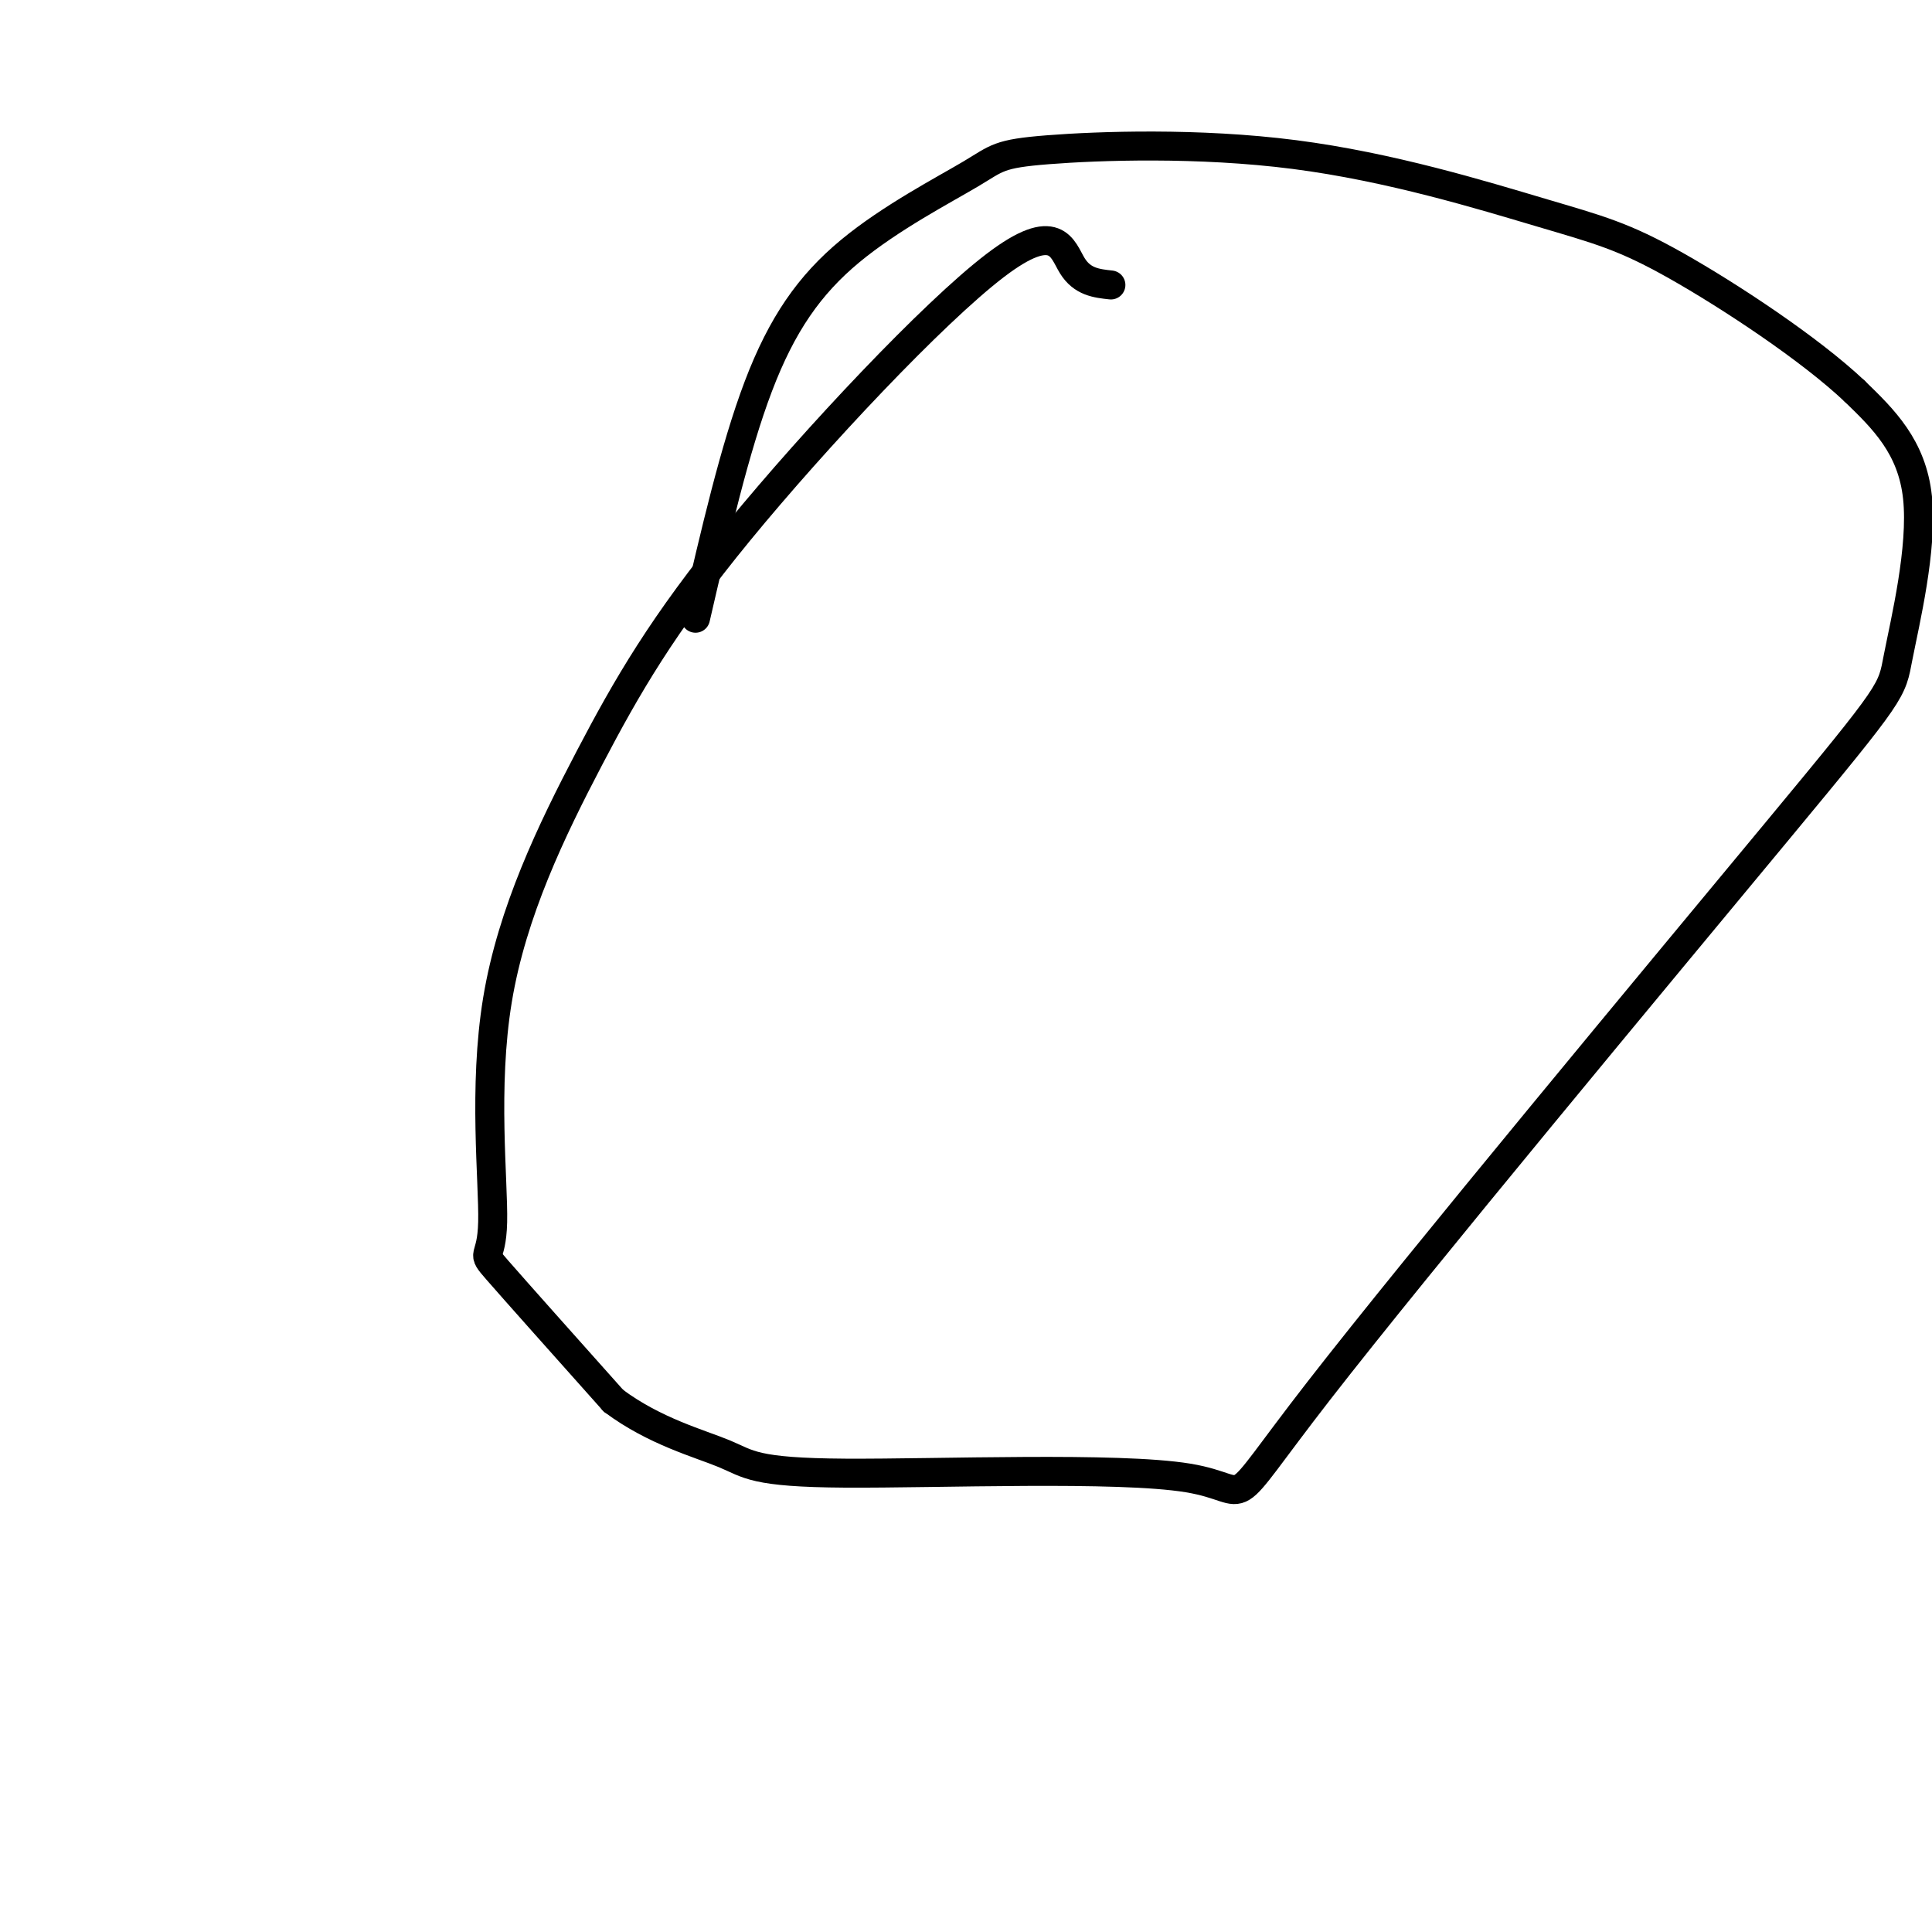
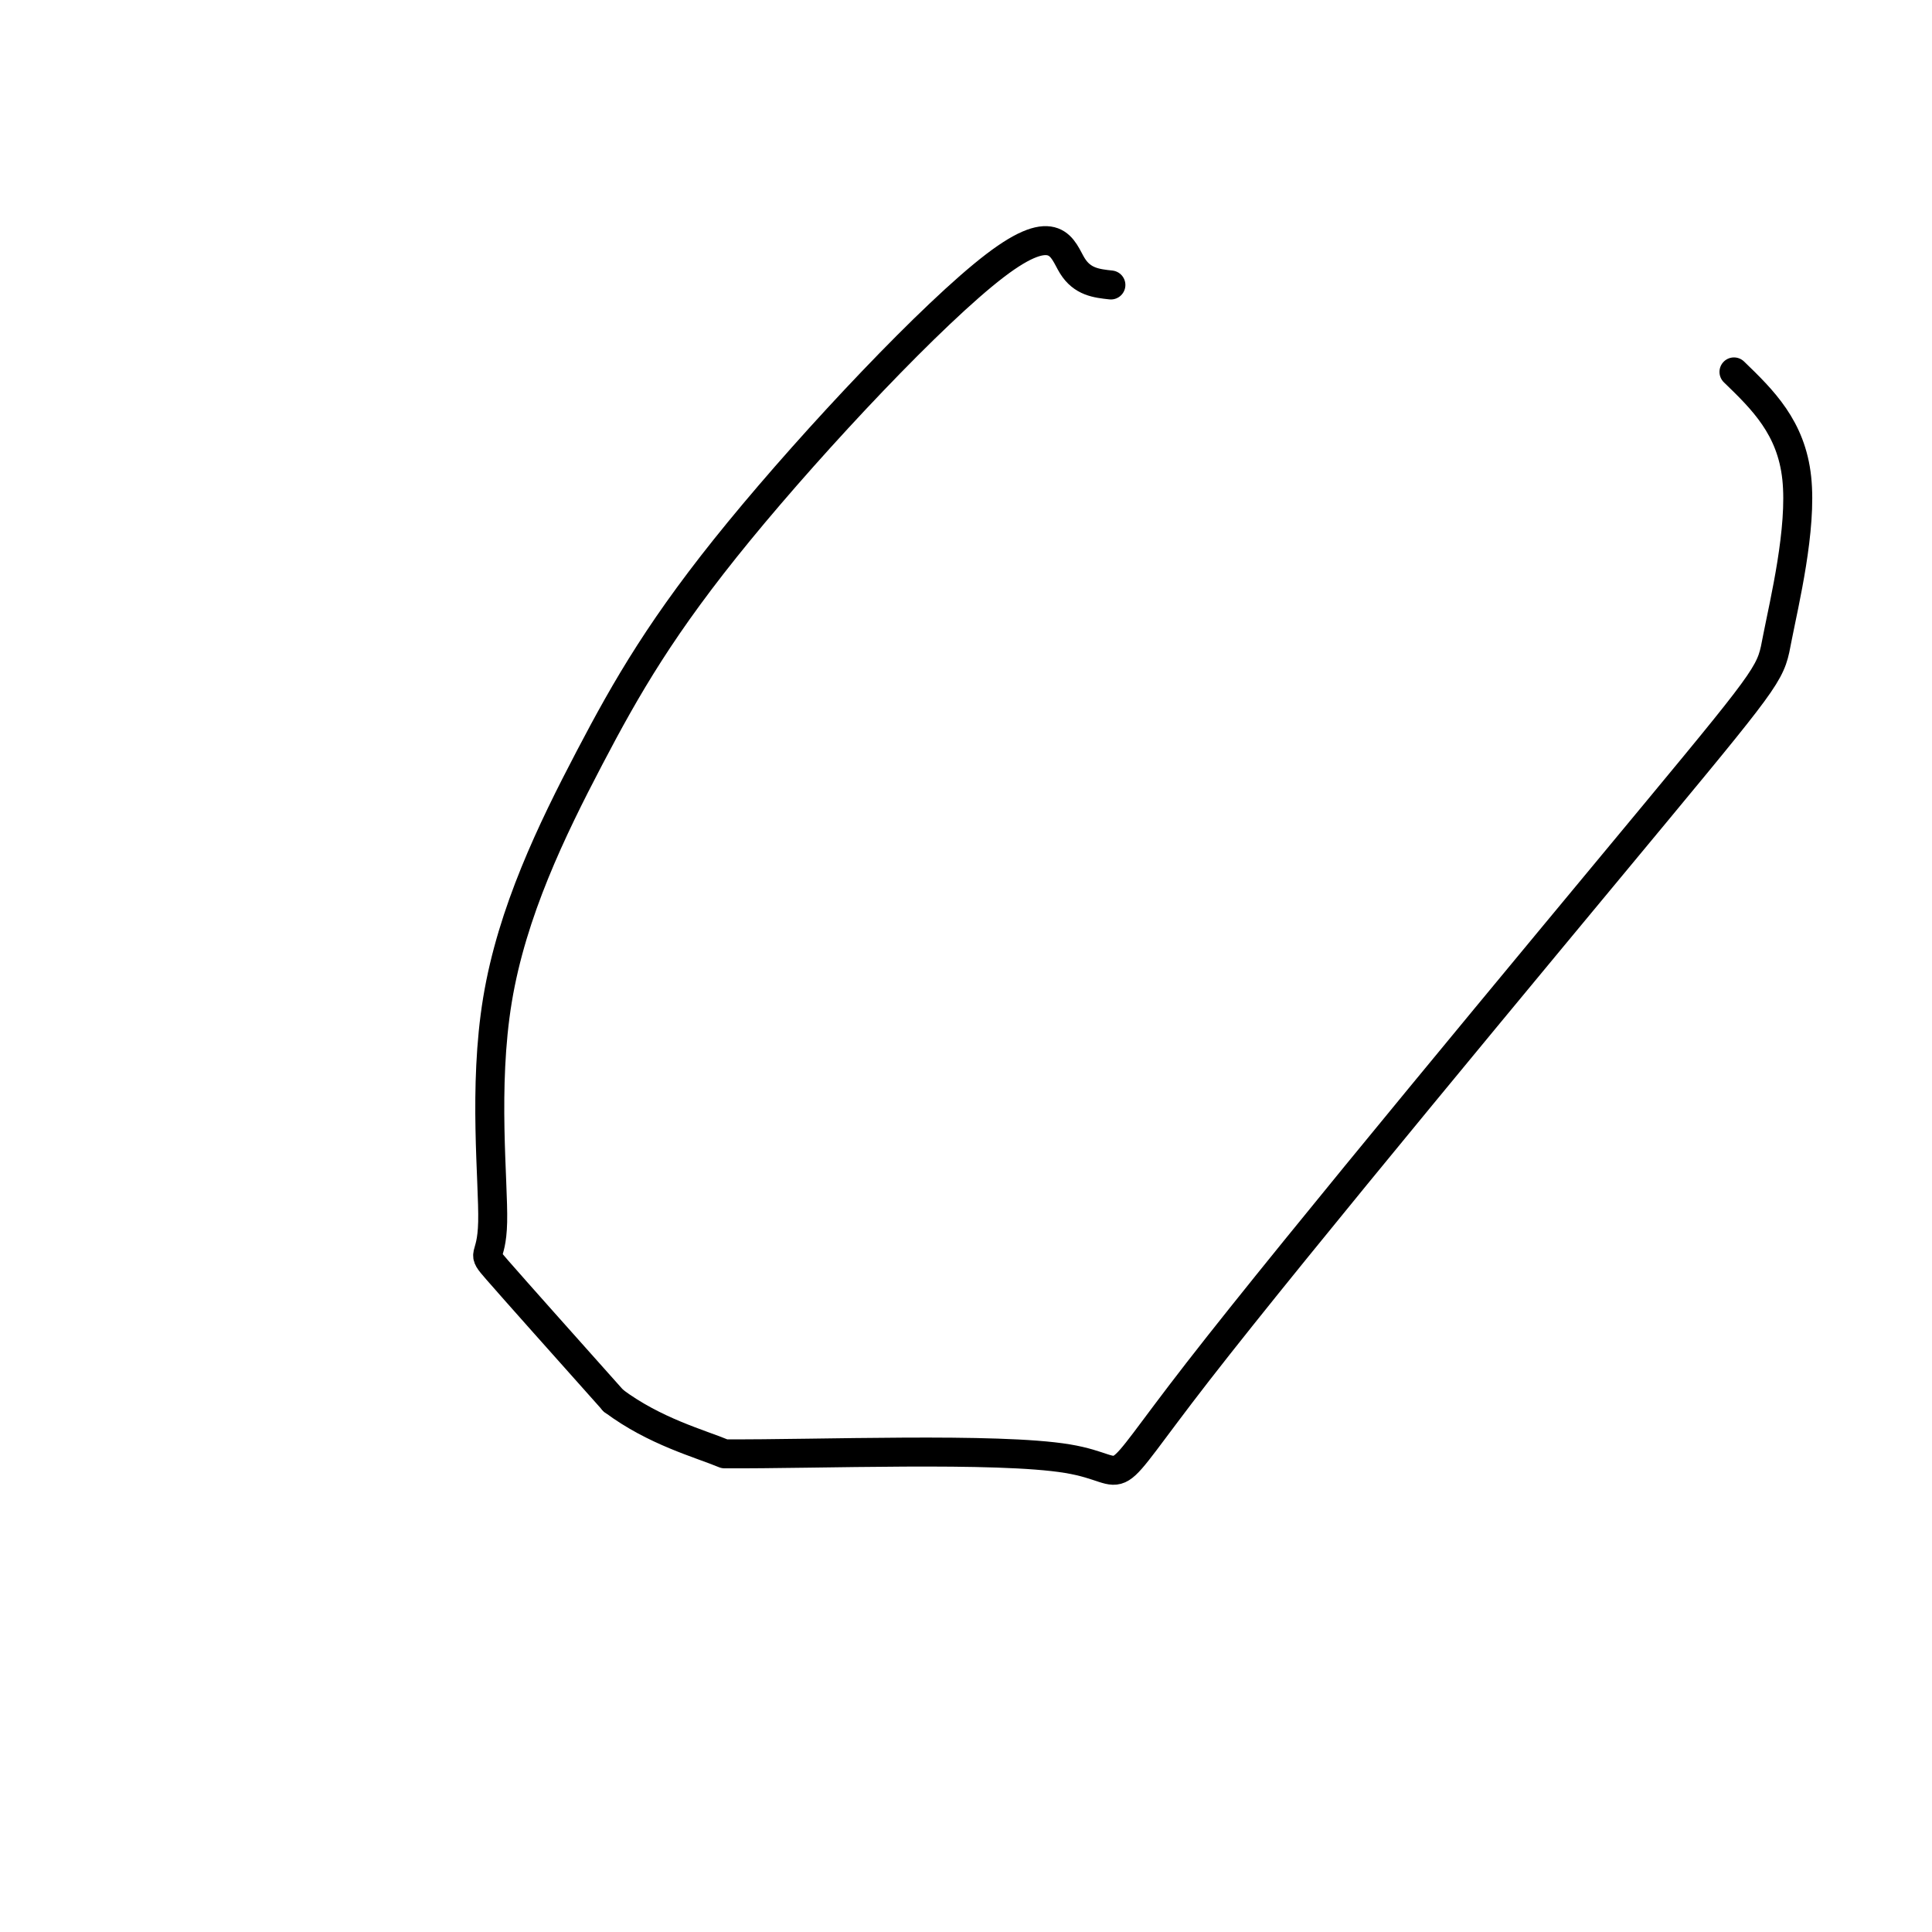
<svg xmlns="http://www.w3.org/2000/svg" viewBox="0 0 400 400" version="1.1">
  <g fill="none" stroke="#000000" stroke-width="6" stroke-linecap="round" stroke-linejoin="round">
    <path d="M230,59c-2.967,-0.321 -5.934,-0.642 -8,-4c-2.066,-3.358 -3.232,-9.753 -16,0c-12.768,9.753 -37.138,35.655 -53,55c-15.862,19.345 -23.217,32.134 -31,47c-7.783,14.866 -15.993,31.809 -19,50c-3.007,18.191 -0.809,37.628 -1,46c-0.191,8.372 -2.769,5.678 1,10c3.769,4.322 13.884,15.661 24,27" />
-     <path d="M127,290c8.546,6.394 17.910,8.878 23,11c5.090,2.122 5.907,3.881 25,4c19.093,0.119 56.461,-1.401 71,1c14.539,2.401 6.249,8.723 27,-18c20.751,-26.723 70.541,-86.493 95,-116c24.459,-29.507 23.585,-28.752 25,-36c1.415,-7.248 5.119,-22.499 4,-33c-1.119,-10.501 -7.059,-16.250 -13,-22" />
-     <path d="M384,81c-9.312,-8.813 -26.090,-19.846 -37,-26c-10.910,-6.154 -15.950,-7.429 -28,-11c-12.050,-3.571 -31.110,-9.440 -51,-12c-19.890,-2.560 -40.612,-1.813 -51,-1c-10.388,0.813 -10.444,1.692 -16,5c-5.556,3.308 -16.611,9.044 -25,16c-8.389,6.956 -14.111,15.130 -19,28c-4.889,12.870 -8.944,30.435 -13,48" />
+     <path d="M127,290c8.546,6.394 17.910,8.878 23,11c19.093,0.119 56.461,-1.401 71,1c14.539,2.401 6.249,8.723 27,-18c20.751,-26.723 70.541,-86.493 95,-116c24.459,-29.507 23.585,-28.752 25,-36c1.415,-7.248 5.119,-22.499 4,-33c-1.119,-10.501 -7.059,-16.250 -13,-22" />
  </g>
</svg>